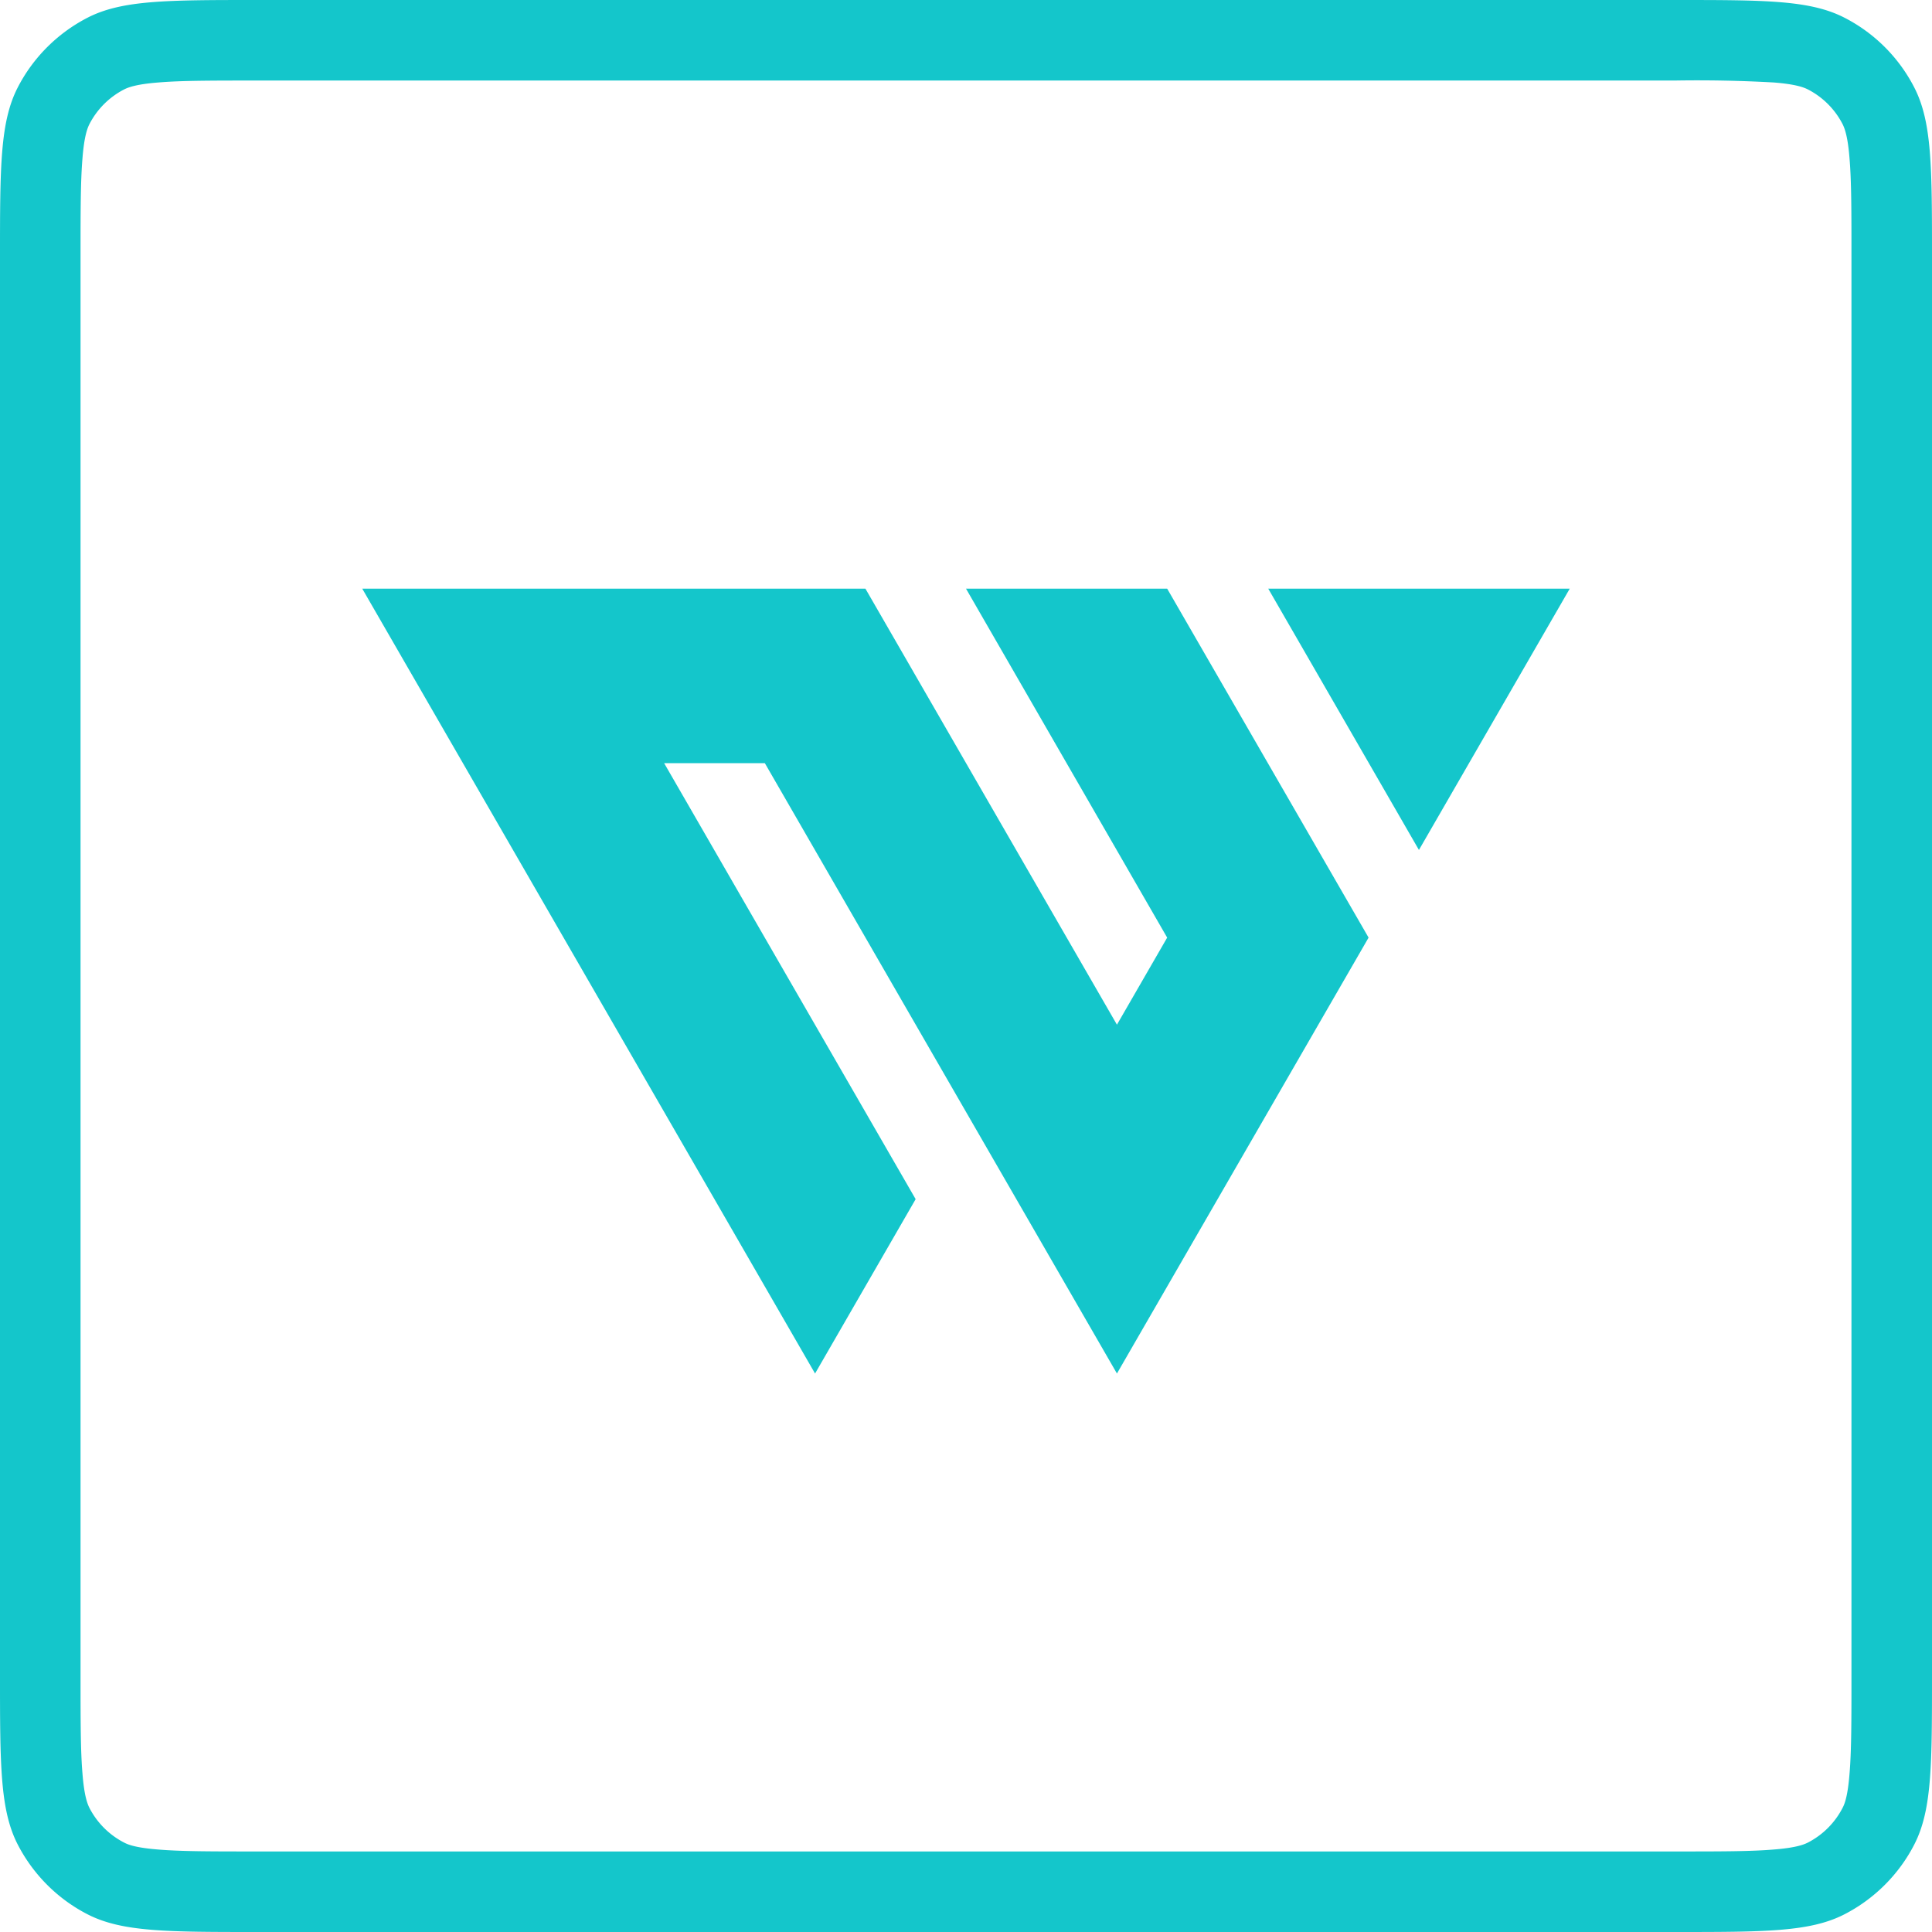
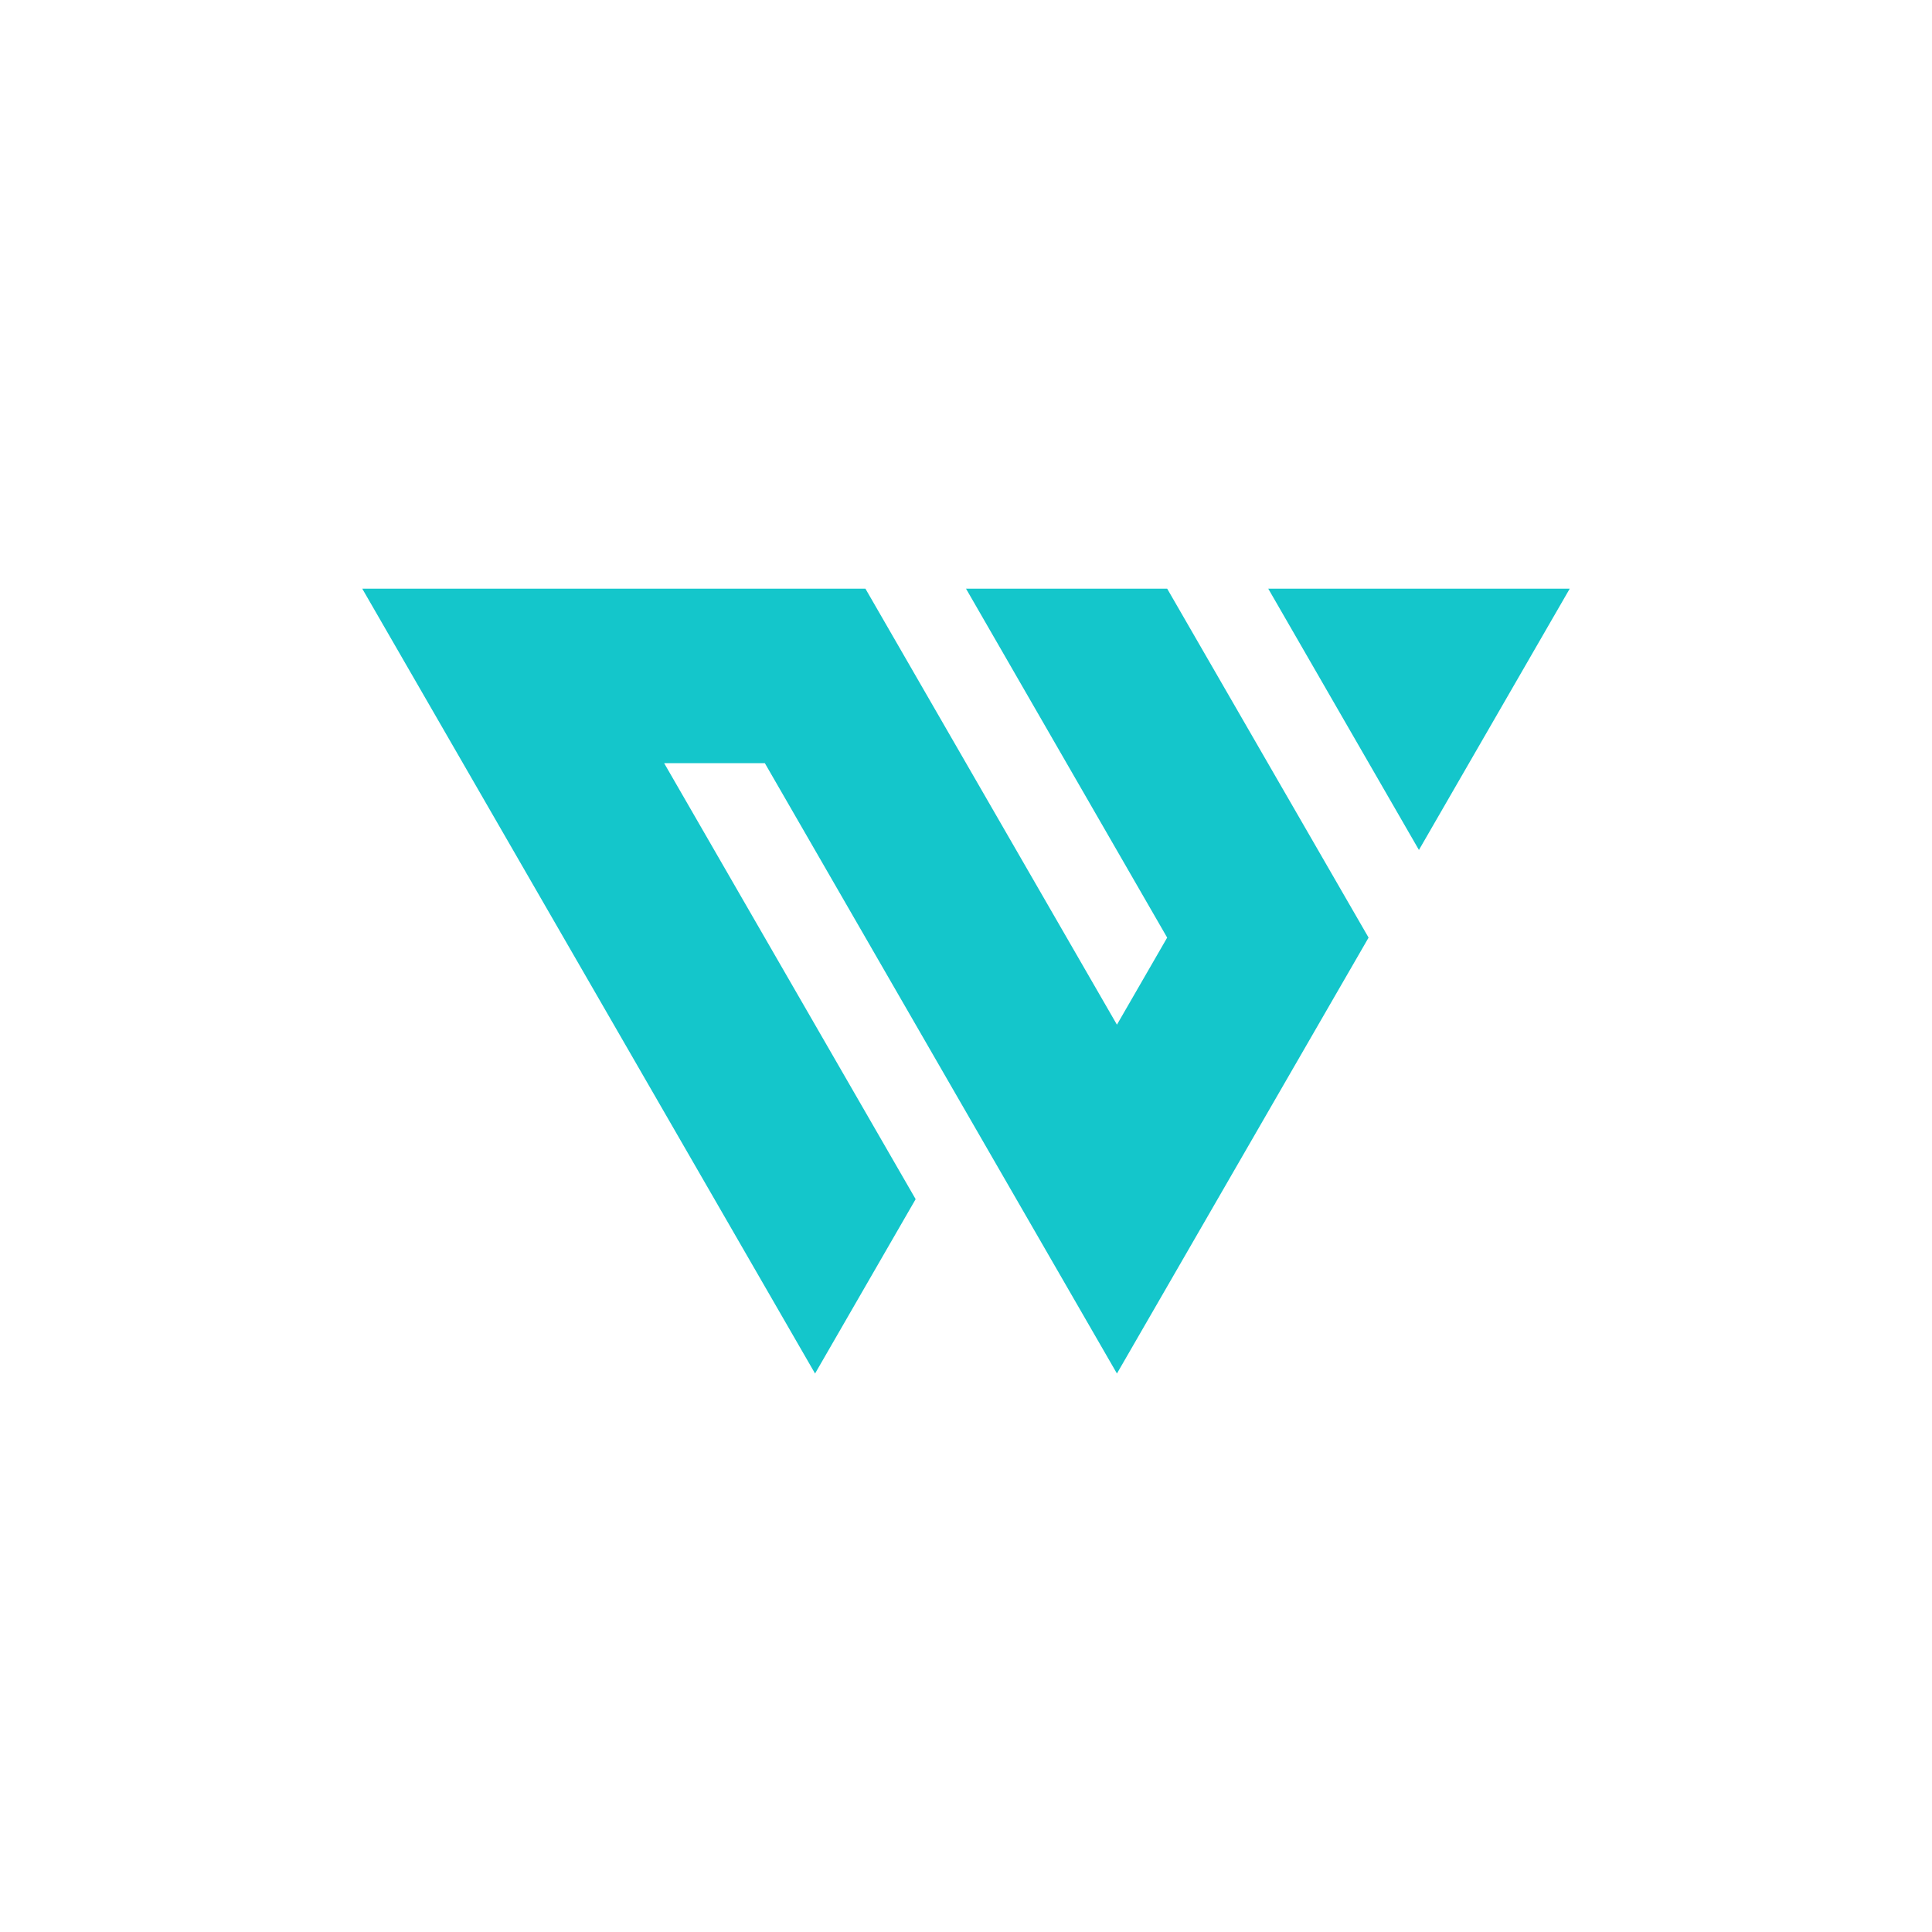
<svg xmlns="http://www.w3.org/2000/svg" width="16" height="16" fill="none" viewBox="0 0 16 16">
  <g fill="#14C6CB">
-     <path d="M13 4.875l-1.249 2.164-1.248-2.164H13zM5.5 6.32h.834l2.916 5.055 2.084-3.61-1.668-2.89H8l1.666 2.89-.416.721-2.083-3.611H3l3.75 6.5.833-1.444L5.5 6.32z" />
-     <path fill-rule="evenodd" d="M.145.728C0 1.013 0 1.387 0 2.133v11.734c0 .746 0 1.12.145 1.405.128.25.332.455.583.583.285.145.659.145 1.405.145h11.734c.746 0 1.12 0 1.405-.145.25-.128.455-.332.583-.583.145-.285.145-.659.145-1.405V2.133c0-.746 0-1.12-.145-1.405a1.334 1.334 0 00-.583-.583C14.987 0 14.613 0 13.867 0H2.133c-.746 0-1.12 0-1.405.145C.478.273.273.477.145.728zM13.867.667H2.133c-.384 0-.632 0-.821.016-.181.014-.248.04-.281.056a.667.667 0 00-.292.292c-.016.033-.042.1-.056.28-.016.19-.016.438-.016.822v11.734c0 .384 0 .632.016.821.014.181.04.248.056.281a.666.666 0 00.292.292c.033.017.1.042.28.056.19.016.438.016.822.016h11.734c.384 0 .632 0 .821-.016.181-.014.248-.04.281-.056a.666.666 0 00.292-.292c.017-.033.042-.1.056-.28.016-.19.016-.438.016-.822V2.133c0-.384 0-.632-.016-.821-.014-.181-.04-.248-.056-.281a.666.666 0 00-.292-.292c-.033-.016-.1-.042-.28-.056a11.336 11.336 0 00-.822-.016z" clip-rule="evenodd" />
+     <path d="M13 4.875l-1.249 2.164-1.248-2.164H13zM5.5 6.32h.834l2.916 5.055 2.084-3.61-1.668-2.89H8l1.666 2.89-.416.721-2.083-3.611H3l3.75 6.5.833-1.444L5.5 6.32" />
  </g>
</svg>